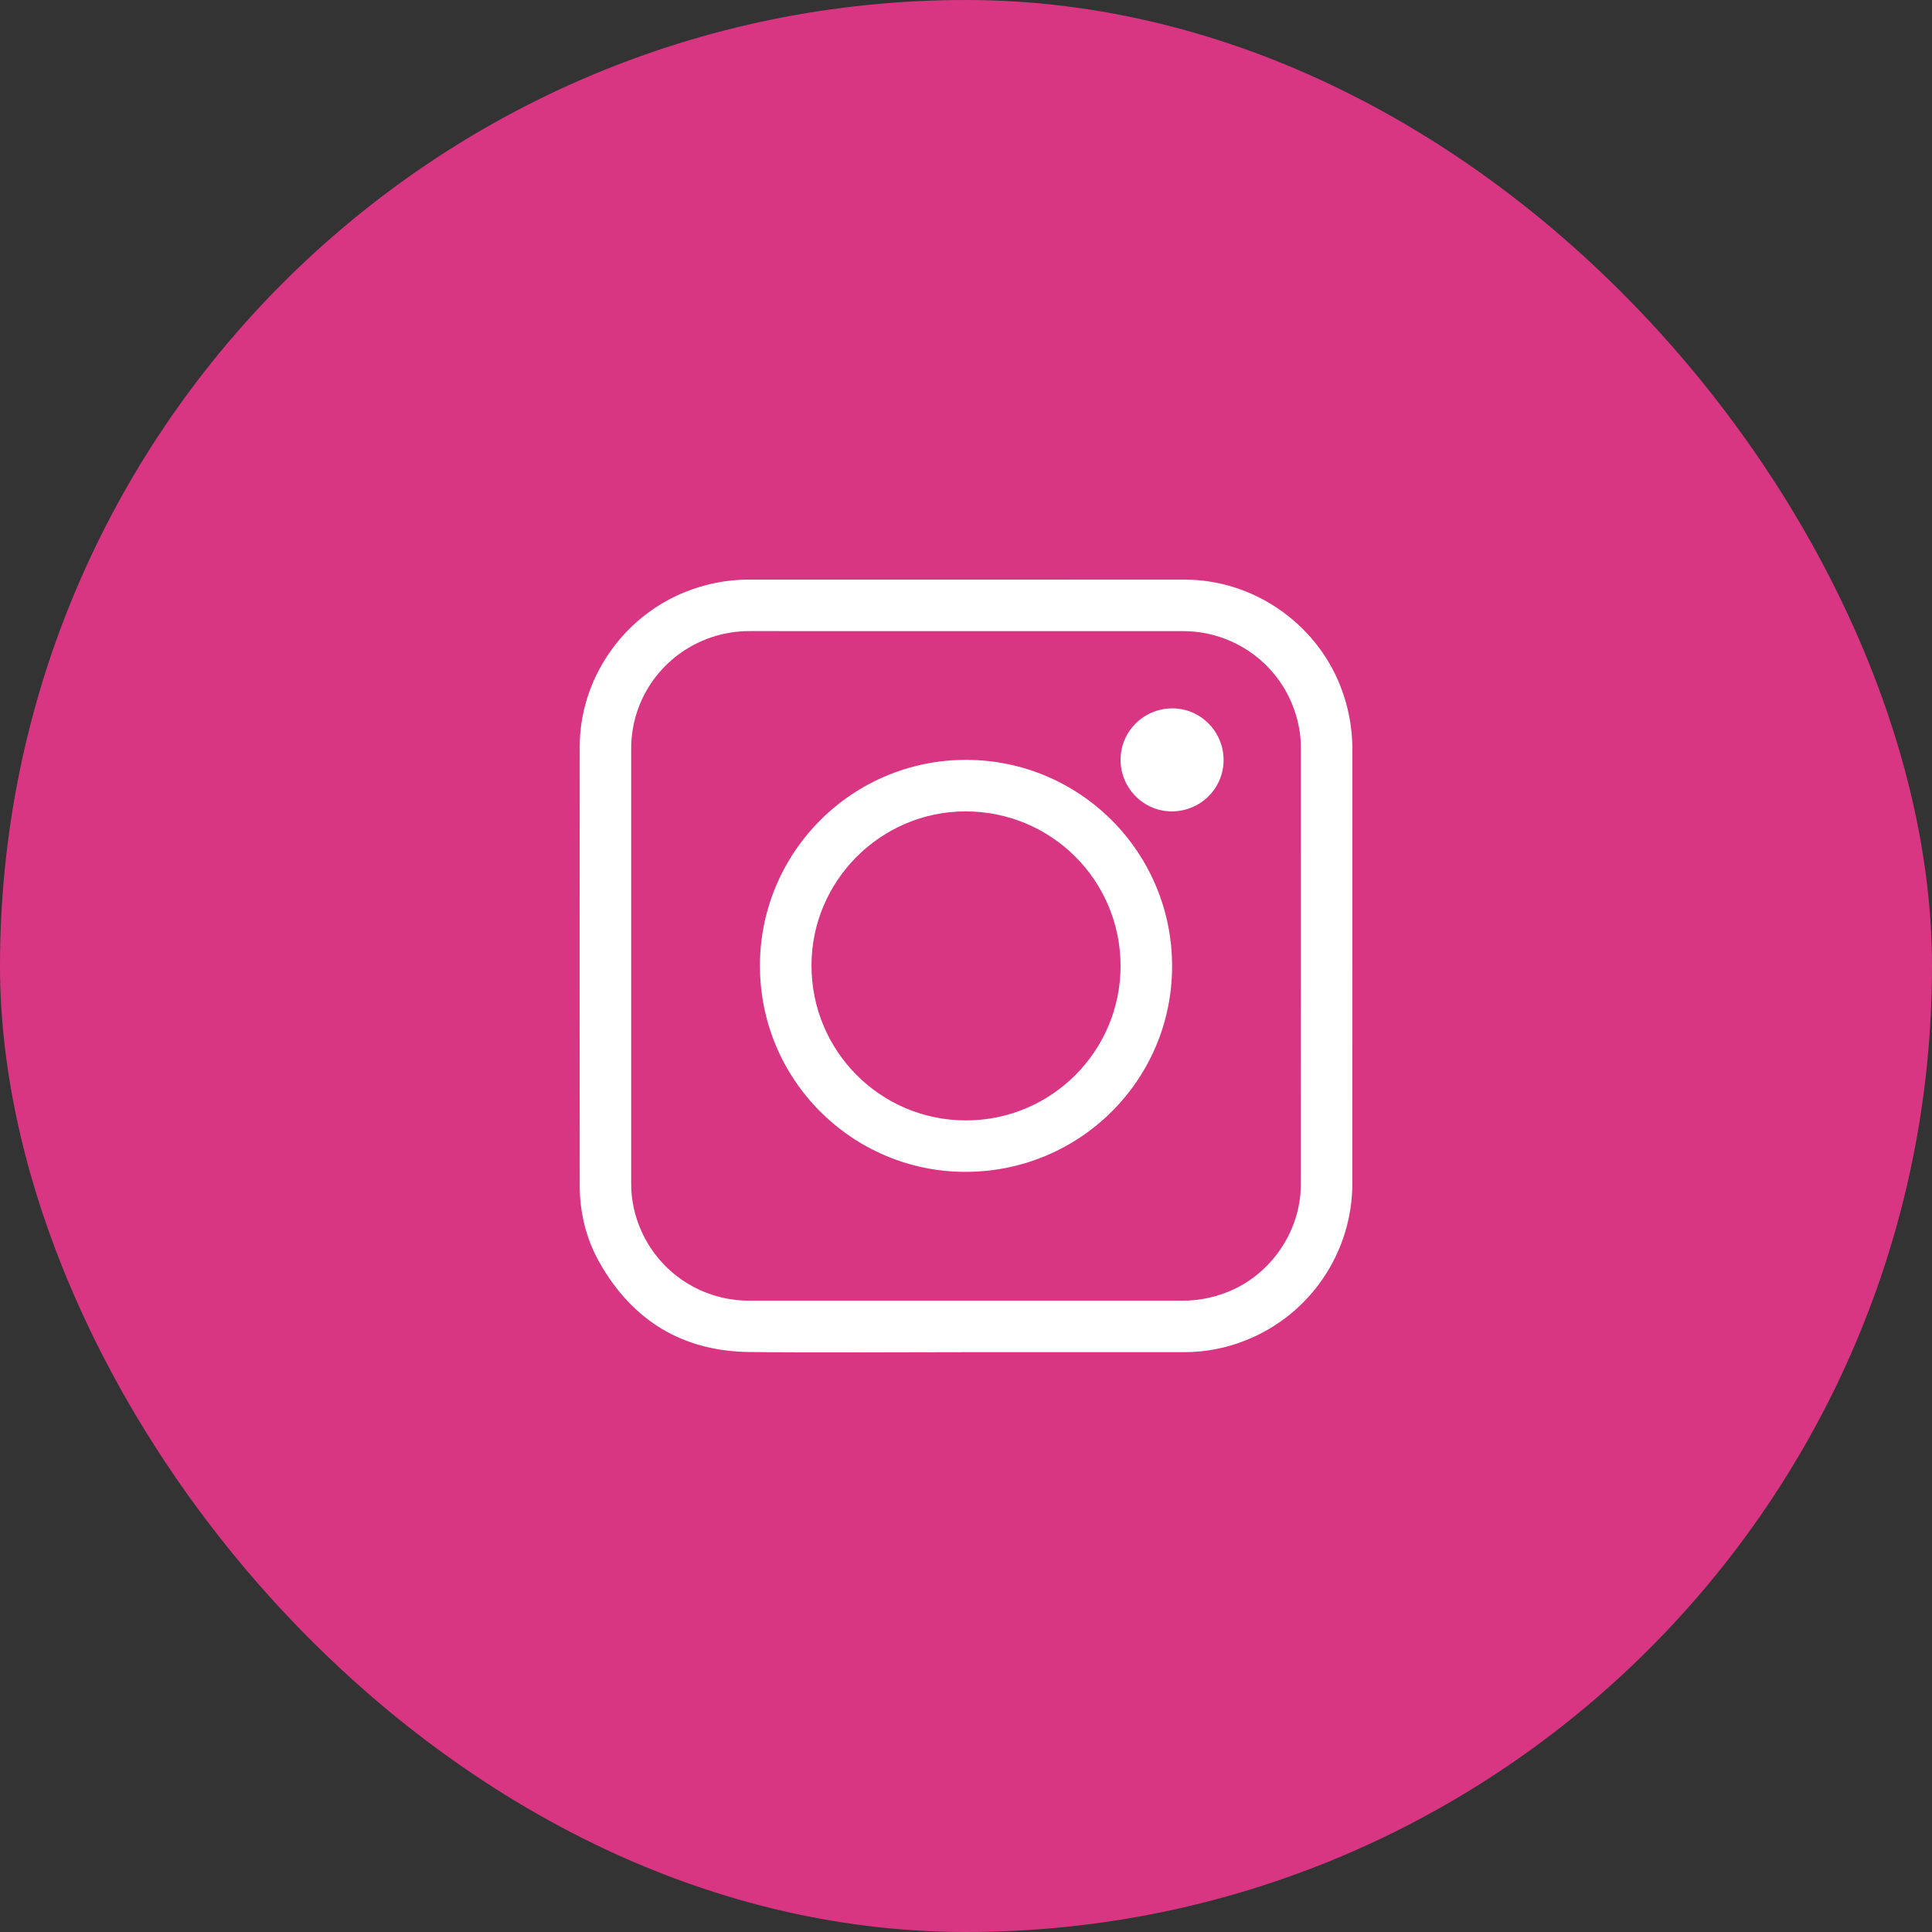
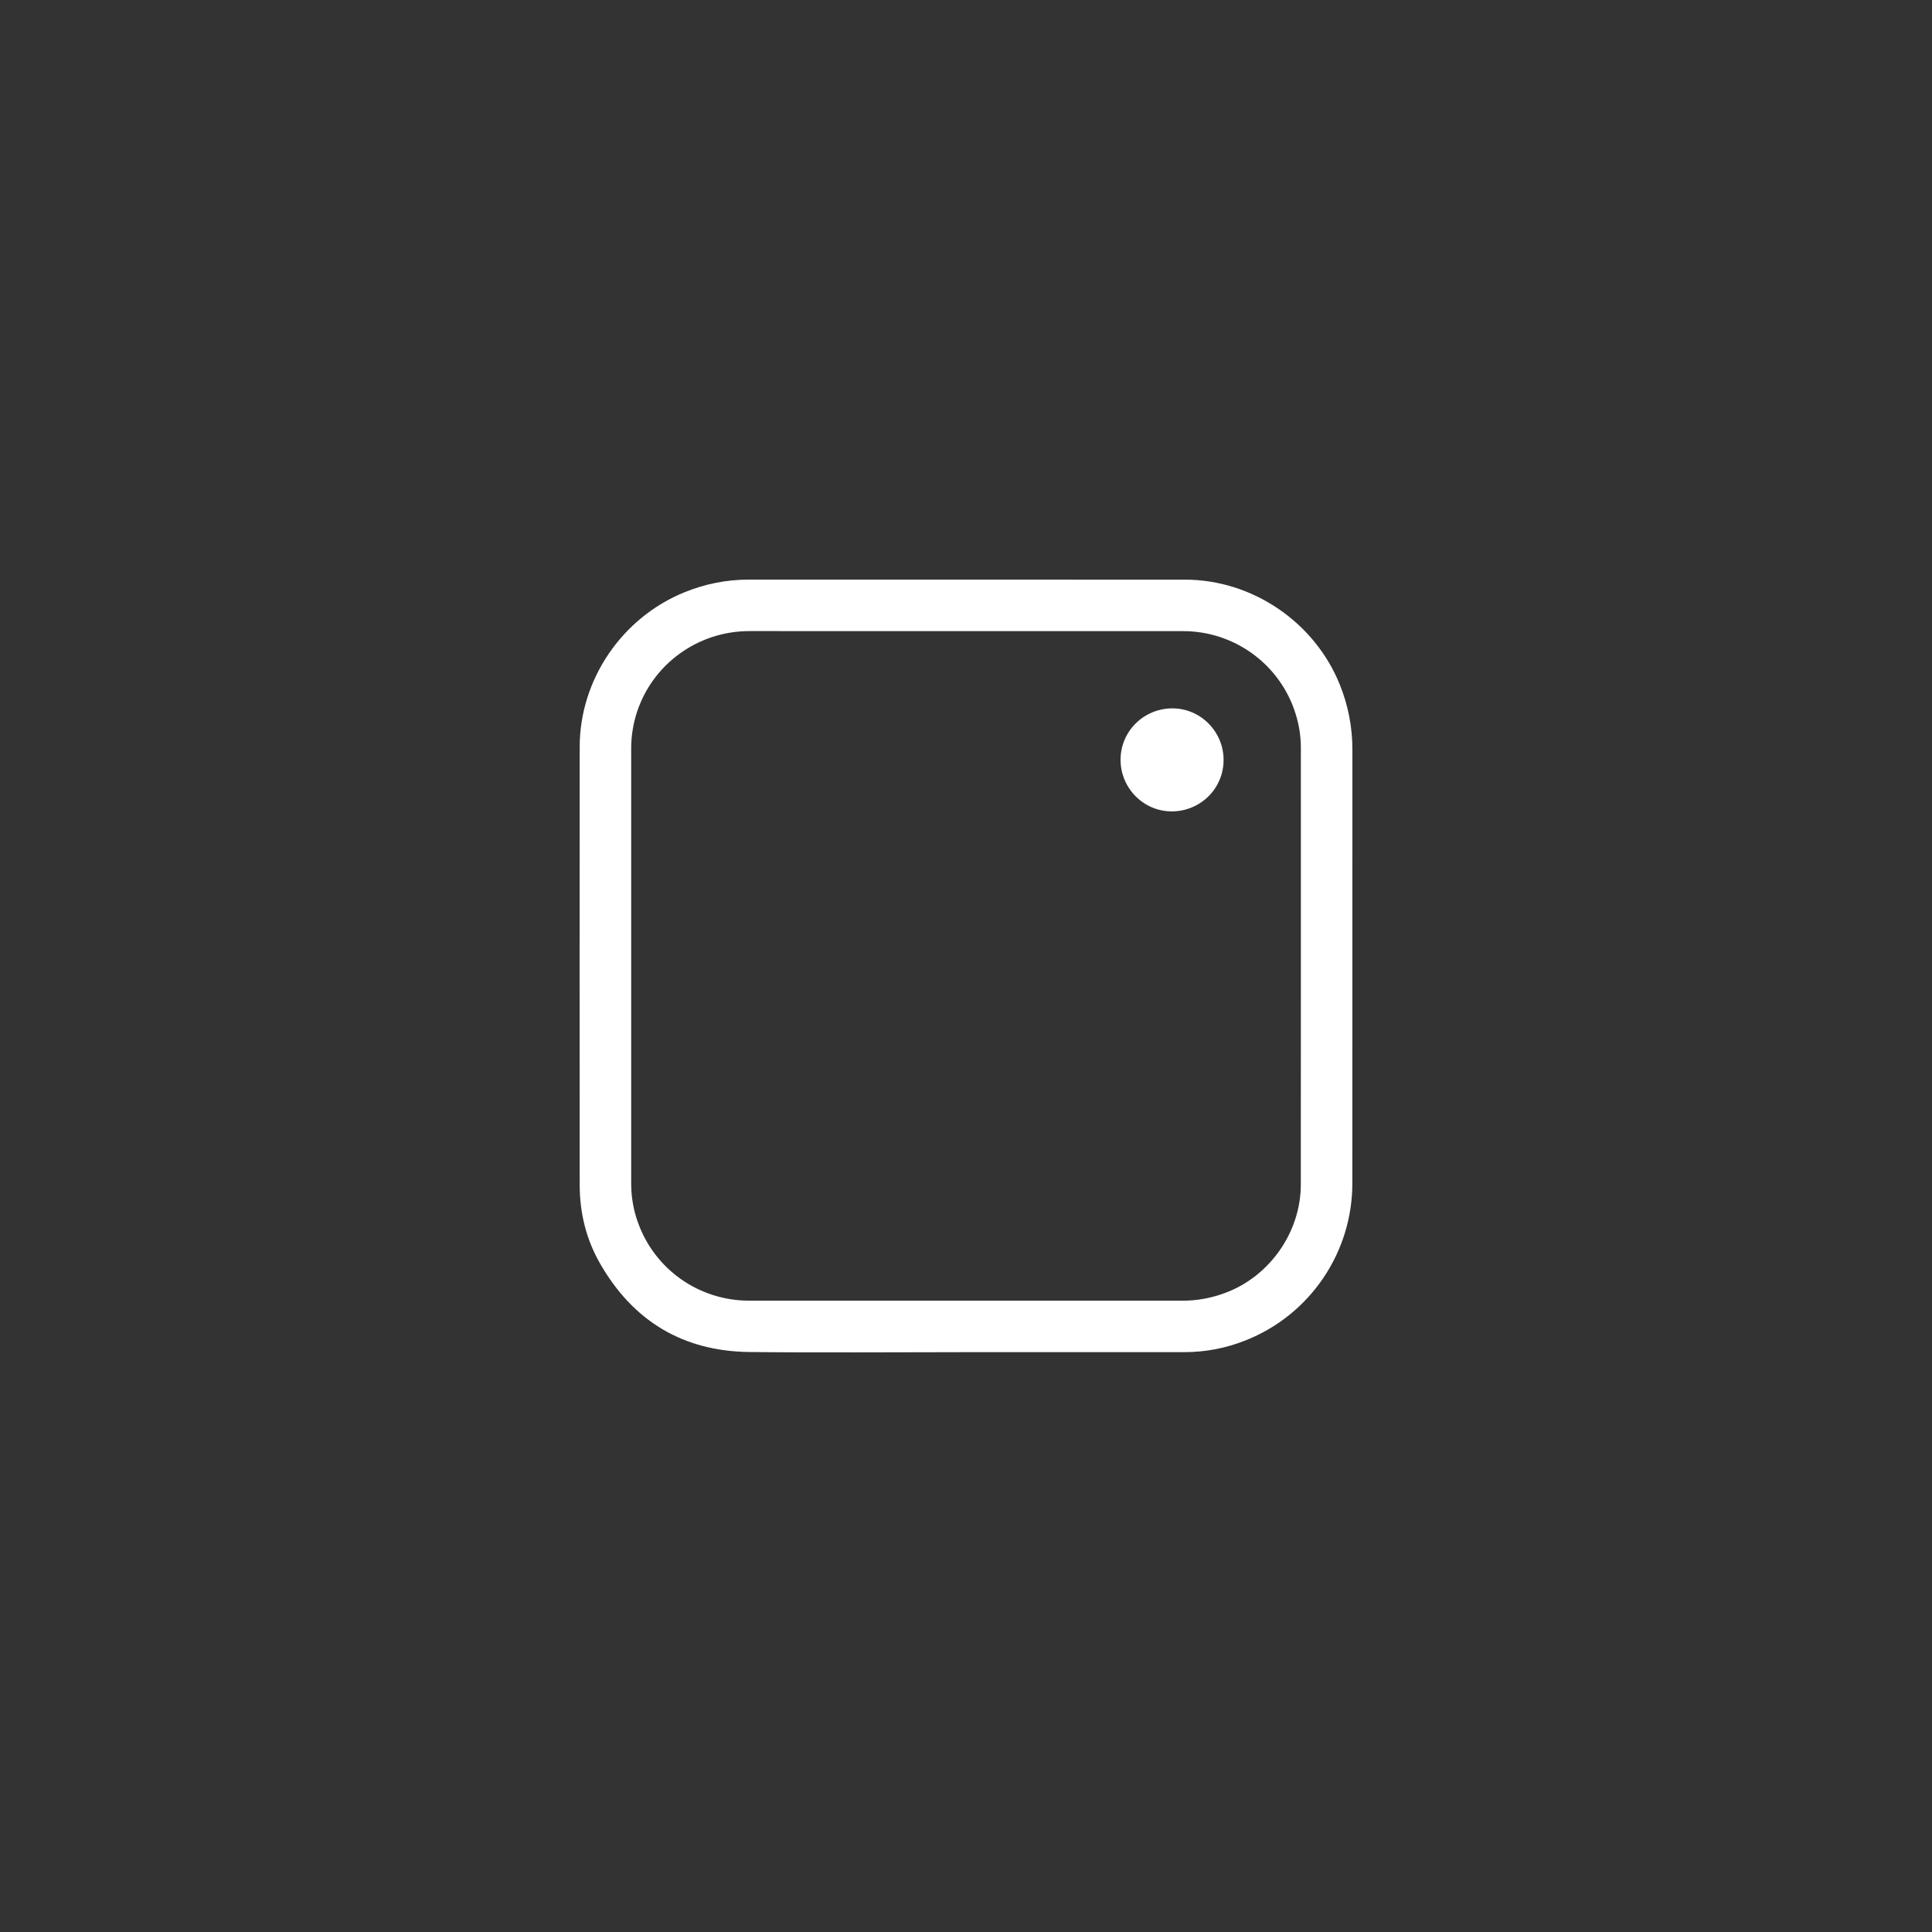
<svg xmlns="http://www.w3.org/2000/svg" width="40" height="40" viewBox="0 0 40 40" fill="none">
  <rect x="0" y="0" width="40" height="40" fill="#333333" stroke="none" />
-   <rect width="40" height="40" rx="20" fill="#D83682" />
  <path d="M20.001 27.995C18.507 27.995 17.012 28.008 15.518 27.992C14.137 27.977 13.101 27.348 12.418 26.15C12.136 25.654 12.003 25.111 12.002 24.541C12 21.514 11.999 18.487 12.002 15.46C12.003 14.068 12.88 12.785 14.175 12.261C14.601 12.088 15.044 12 15.504 12C18.515 12.001 21.526 11.999 24.536 12.001C25.929 12.002 27.218 12.881 27.738 14.172C27.914 14.607 28 15.057 28 15.526C27.999 18.516 28 21.507 27.999 24.497C27.999 25.935 27.121 27.226 25.784 27.753C25.378 27.914 24.955 27.995 24.517 27.995C23.012 27.995 21.506 27.995 20.001 27.995ZM20.009 13.067C18.512 13.067 17.015 13.067 15.518 13.066C15.249 13.066 14.988 13.108 14.733 13.193C13.738 13.528 13.069 14.448 13.068 15.495C13.067 18.5 13.068 21.504 13.068 24.509C13.068 24.786 13.116 25.056 13.21 25.316C13.559 26.286 14.474 26.928 15.509 26.929C18.503 26.93 21.498 26.929 24.492 26.929C24.795 26.929 25.086 26.873 25.37 26.767C26.288 26.424 26.931 25.511 26.932 24.526C26.934 21.51 26.933 18.494 26.933 15.479C26.933 15.204 26.883 14.937 26.791 14.68C26.446 13.715 25.527 13.068 24.5 13.067C23.003 13.066 21.506 13.067 20.009 13.067Z" fill="white" />
-   <path d="M20.004 15.732C22.364 15.736 24.27 17.648 24.267 20.01C24.263 22.368 22.345 24.271 19.971 24.262C17.64 24.253 15.707 22.345 15.734 19.944C15.76 17.629 17.648 15.731 20.004 15.732ZM20.001 23.197C21.766 23.196 23.199 21.765 23.2 20.001C23.2 18.228 21.768 16.799 19.991 16.799C18.238 16.799 16.802 18.234 16.801 19.986C16.799 21.763 18.229 23.197 20.001 23.197Z" fill="white" />
-   <path d="M25.333 15.738C25.331 16.328 24.851 16.8 24.256 16.799C23.673 16.797 23.198 16.315 23.2 15.727C23.201 15.139 23.683 14.664 24.277 14.666C24.86 14.668 25.335 15.15 25.333 15.738Z" fill="white" />
+   <path d="M25.333 15.738C25.331 16.328 24.851 16.8 24.256 16.799C23.673 16.797 23.198 16.315 23.2 15.727C23.201 15.139 23.683 14.664 24.277 14.666C24.86 14.668 25.335 15.15 25.333 15.738" fill="white" />
</svg>